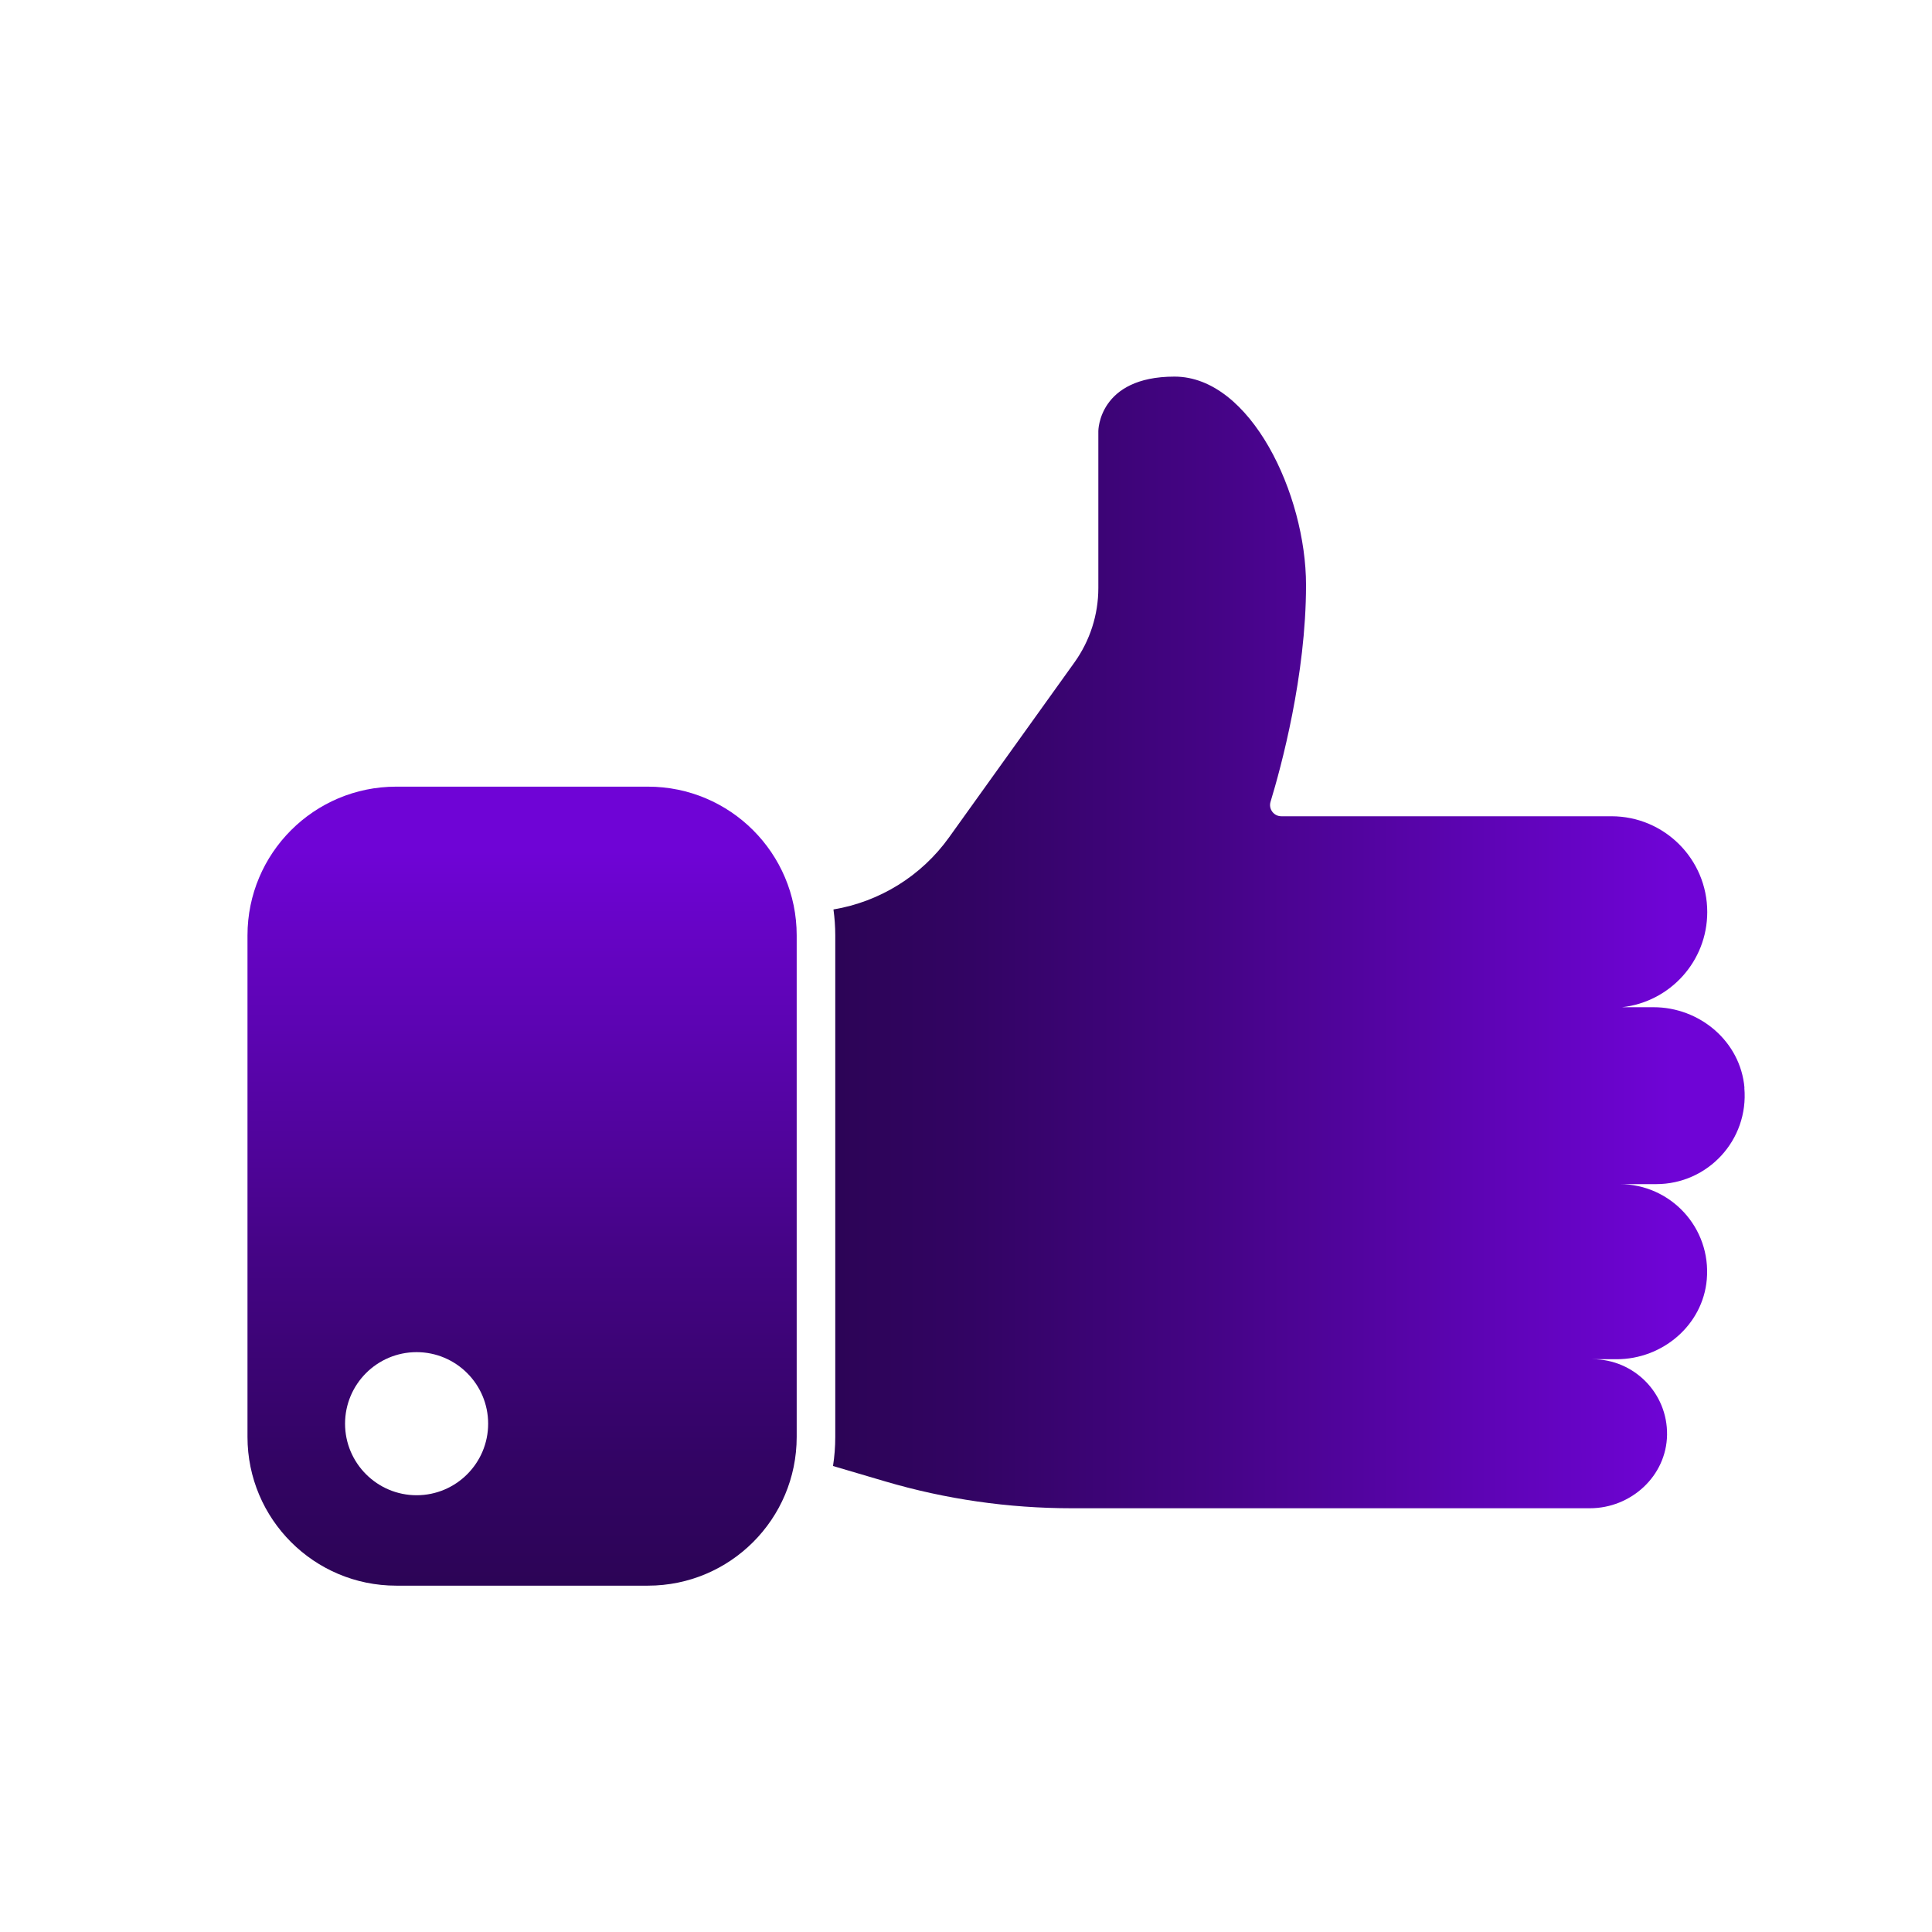
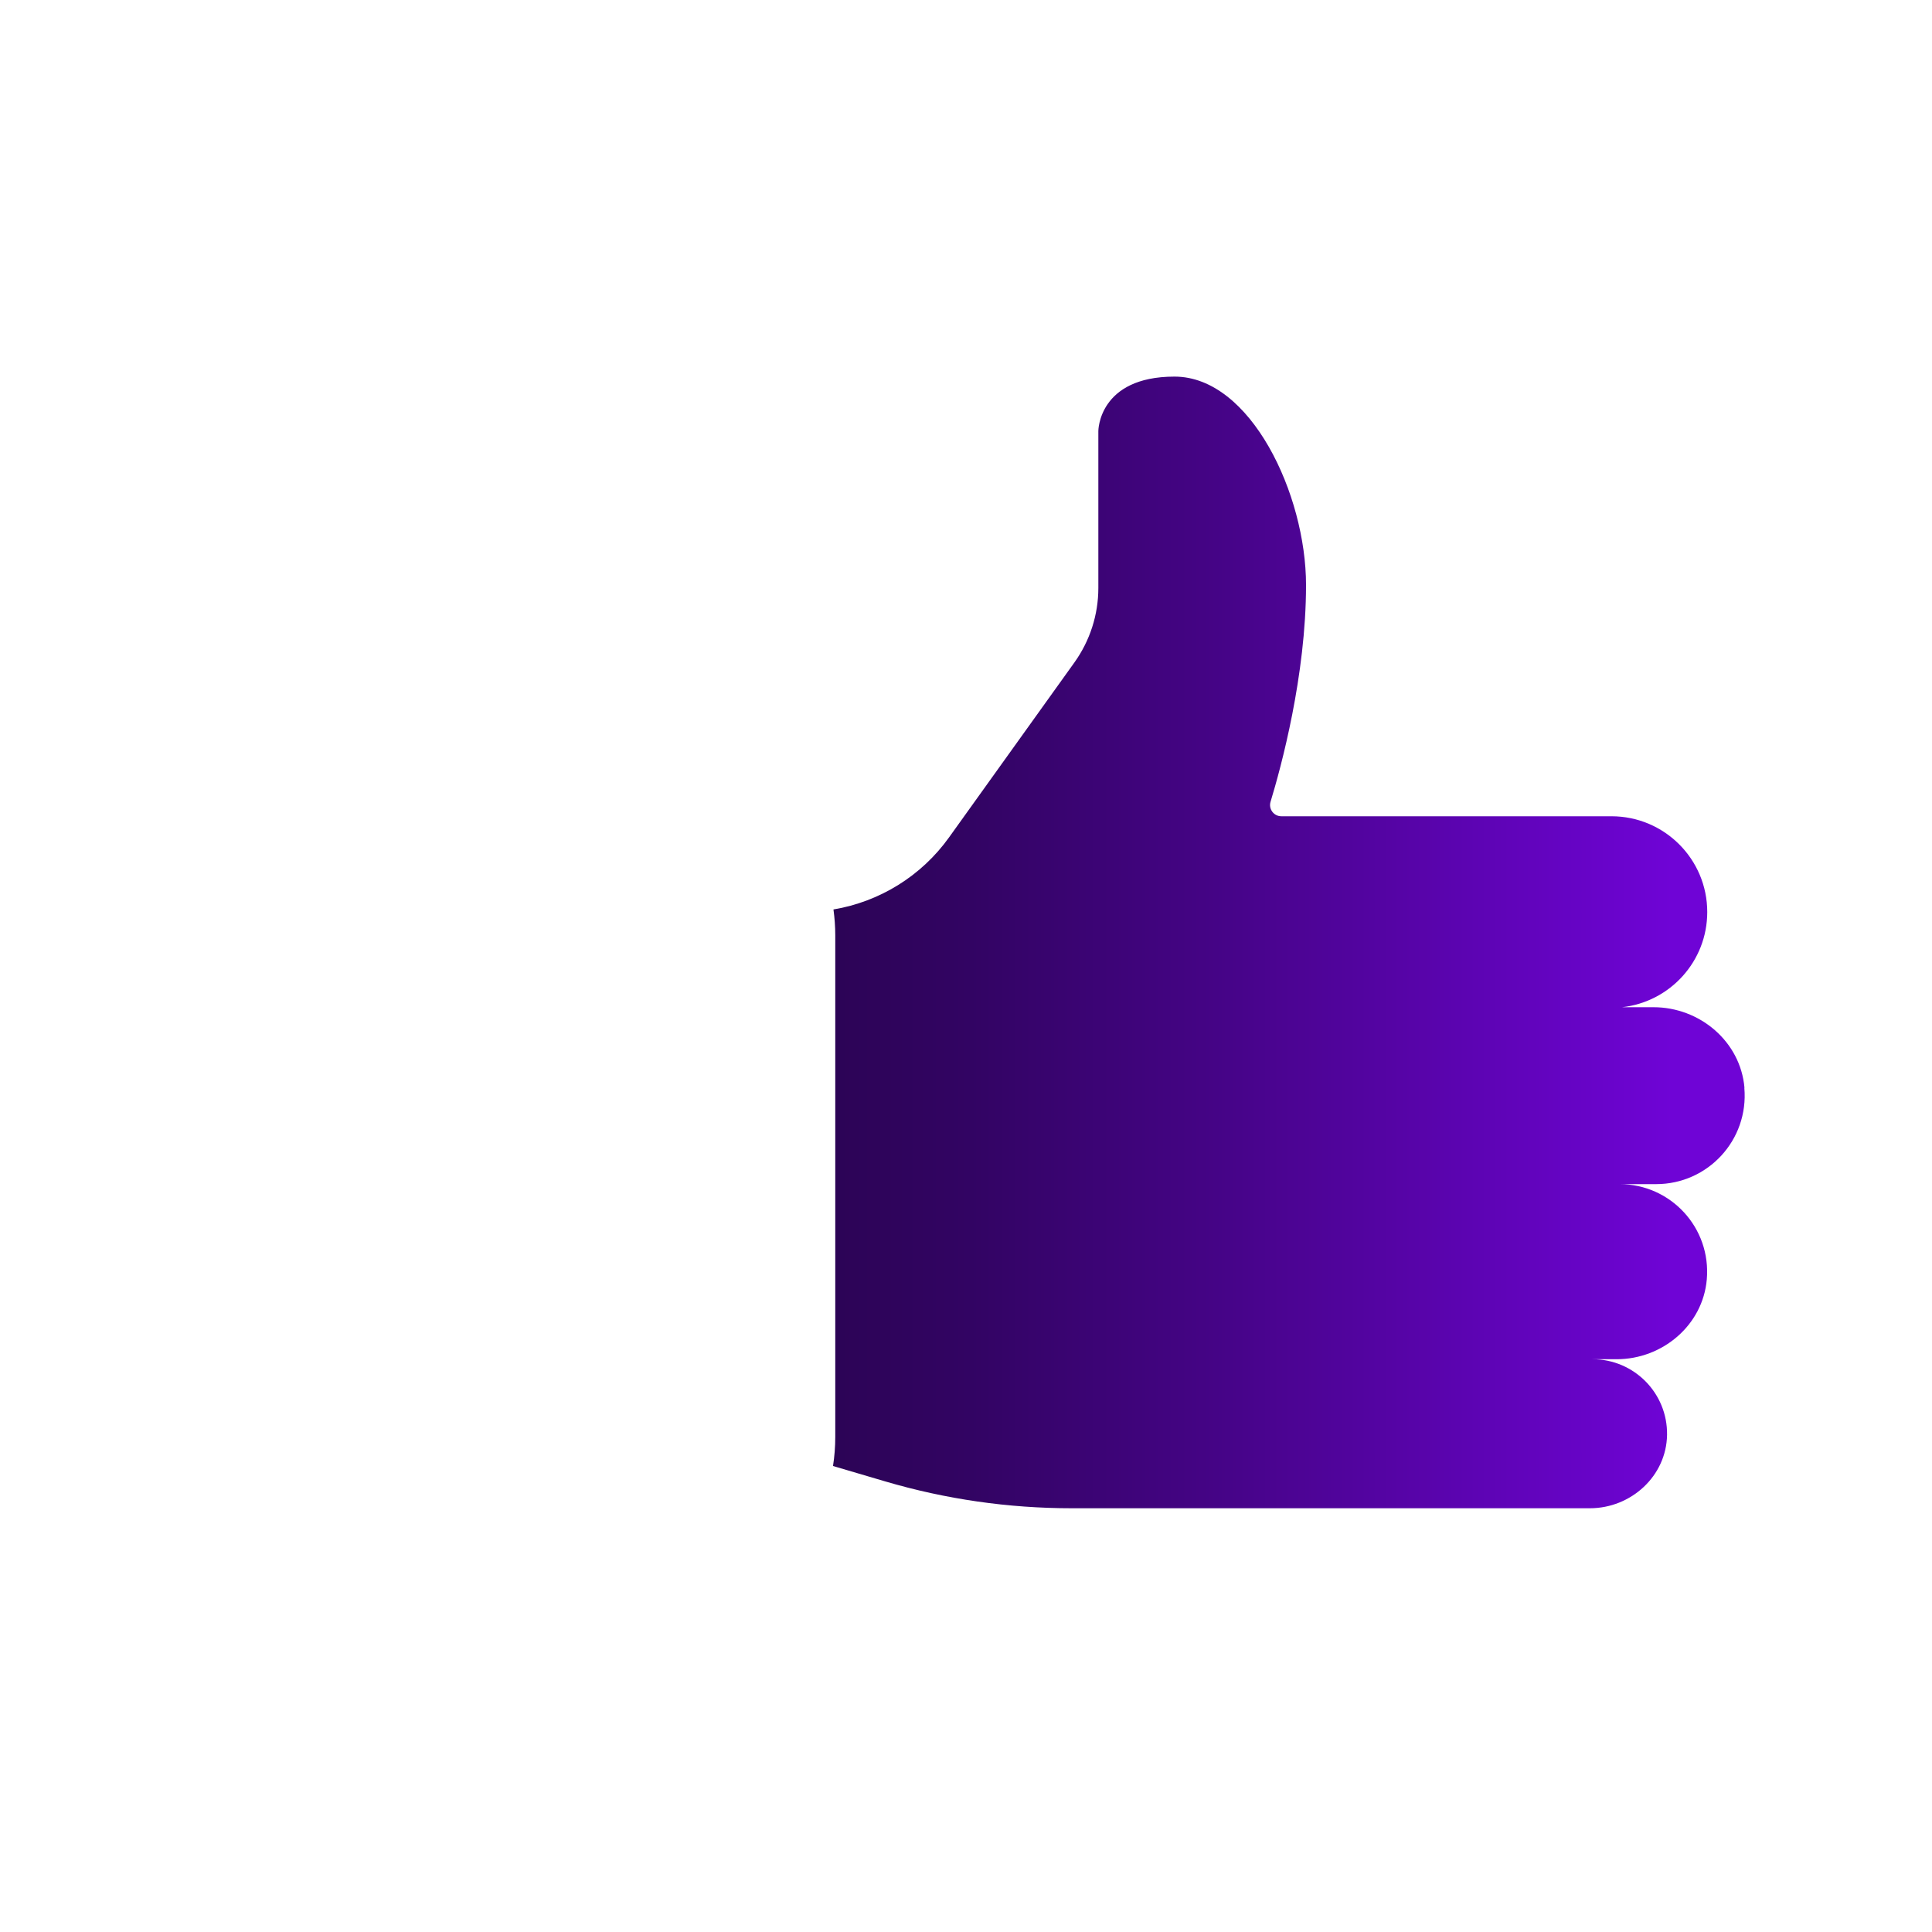
<svg xmlns="http://www.w3.org/2000/svg" xmlns:xlink="http://www.w3.org/1999/xlink" id="Layer_1" version="1.1" viewBox="0 0 300 300">
  <defs>
    <style>
      .st0 {
        fill: url(#linear-gradient1);
      }

      .st1 {
        fill: url(#linear-gradient);
      }
    </style>
    <linearGradient id="linear-gradient" x1="129.37" y1="146.34" x2="270.94" y2="146.34" gradientUnits="userSpaceOnUse">
      <stop offset="0" stop-color="#2c0456" />
      <stop offset=".15" stop-color="#320463" />
      <stop offset=".42" stop-color="#450486" />
      <stop offset=".78" stop-color="#6304bf" />
      <stop offset=".92" stop-color="#6f04d6" />
    </linearGradient>
    <linearGradient id="linear-gradient1" x1="81.07" y1="246.23" x2="81.07" y2="122.15" xlink:href="#linear-gradient" />
  </defs>
  <path class="st1" d="M270.88,168.9c-.62-7.17-6.94-12.51-14.14-12.5h-4.87c7.44-.82,13.23-7.12,13.23-14.78,0-8.21-6.66-14.87-14.87-14.87h-51.26c-1.18,0-2.02-1.13-1.68-2.25,1.64-5.39,5.51-19.61,5.51-33.66s-8.59-32.36-20.42-32.36-11.83,8.45-11.83,8.45v24.38c0,4.14-1.3,8.18-3.71,11.55l-19.48,27.18c-4.3,6-10.78,9.98-17.94,11.18.18,1.32.28,2.66.28,4.03v77.87c0,1.54-.12,3.05-.35,4.52l8.1,2.39c9.4,2.77,19.14,4.17,28.93,4.17h80.5c6.39,0,11.88-5,11.98-11.39.1-6.47-5.12-11.75-11.57-11.75h3.74c7.12,0,13.38-5.28,14-12.38.7-8.06-5.63-14.81-13.54-14.81h5.69c7.99,0,14.39-6.82,13.68-14.96Z" />
-   <path class="st0" d="M100.61,122.15h-39.08c-12.76,0-23.1,10.34-23.1,23.1v77.87c0,12.76,10.34,23.1,23.1,23.1h39.08c12.76,0,23.1-10.34,23.1-23.1v-77.87c0-12.76-10.34-23.1-23.1-23.1ZM64.69,232.18c-6.12,0-11.11-4.98-11.11-11.11s4.98-11.11,11.11-11.11,11.11,4.98,11.11,11.11-4.98,11.11-11.11,11.11Z" />
</svg>